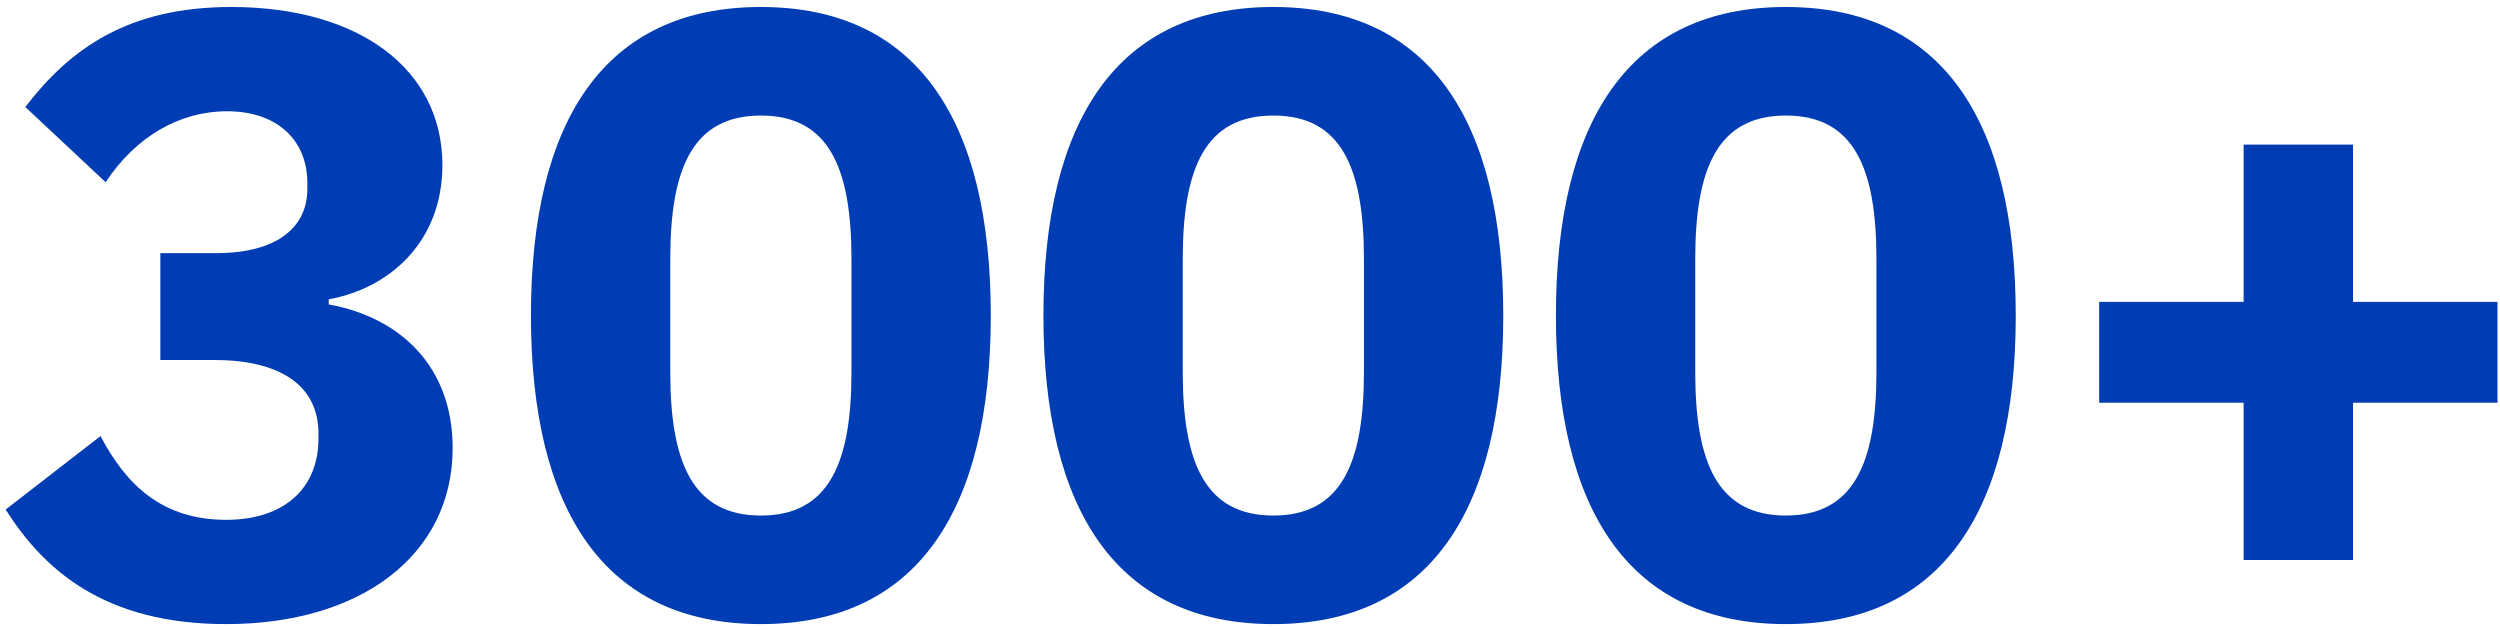
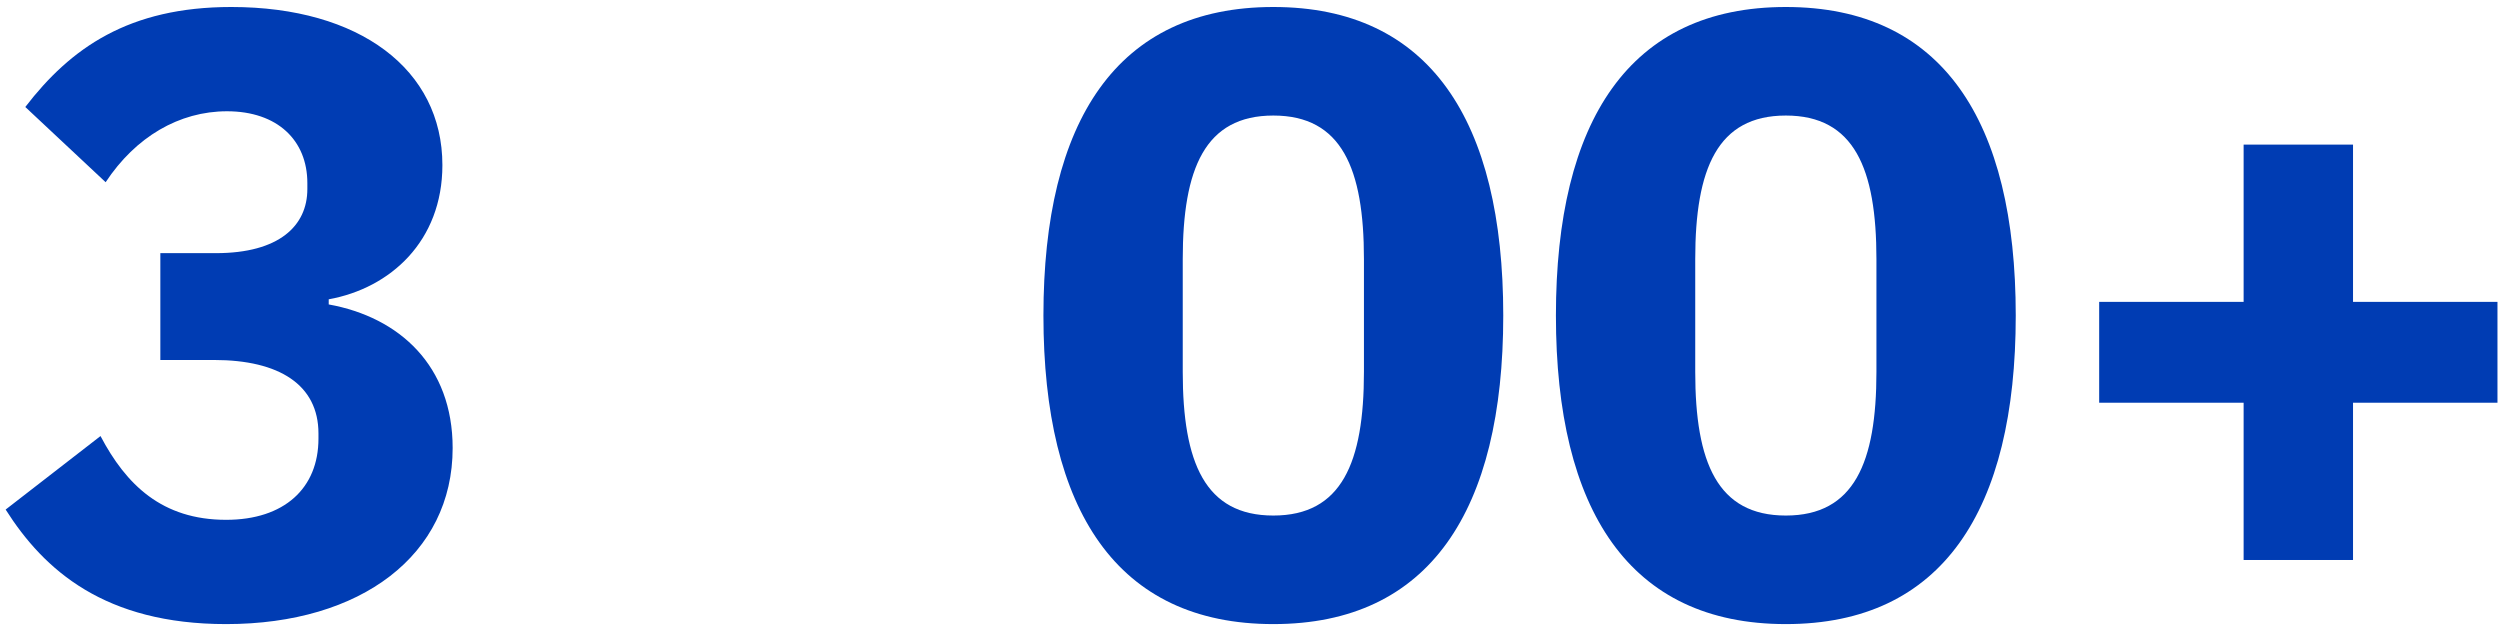
<svg xmlns="http://www.w3.org/2000/svg" width="234" height="59" viewBox="0 0 234 59" fill="none">
  <path d="M15.008 23.695V33.695H20.048C26.128 33.695 29.808 36.015 29.808 40.575V41.055C29.808 45.695 26.608 48.655 21.168 48.655C15.168 48.655 11.808 45.375 9.408 40.815L0.528 47.695C4.128 53.375 9.808 58.415 21.168 58.415C33.808 58.415 42.368 51.935 42.368 41.935C42.368 34.255 37.408 29.695 30.768 28.495V28.015C36.528 26.975 41.408 22.575 41.408 15.455C41.408 6.495 33.648 0.655 21.648 0.655C12.048 0.655 6.608 4.495 2.368 10.015L9.888 17.055C12.688 12.815 16.768 10.415 21.248 10.415C25.968 10.415 28.768 13.135 28.768 17.135V17.695C28.768 21.135 26.128 23.695 20.208 23.695H15.008Z" fill="#003CB3" />
-   <path d="M71.217 58.415C85.857 58.415 92.737 47.775 92.737 29.535C92.737 11.295 85.857 0.655 71.217 0.655C56.577 0.655 49.697 11.295 49.697 29.535C49.697 47.775 56.577 58.415 71.217 58.415ZM71.217 48.255C64.817 48.255 62.737 43.295 62.737 34.815V24.255C62.737 15.775 64.817 10.815 71.217 10.815C77.617 10.815 79.697 15.775 79.697 24.255V34.815C79.697 43.295 77.617 48.255 71.217 48.255Z" fill="#003CB3" />
  <path d="M119.185 58.415C133.825 58.415 140.705 47.775 140.705 29.535C140.705 11.295 133.825 0.655 119.185 0.655C104.545 0.655 97.665 11.295 97.665 29.535C97.665 47.775 104.545 58.415 119.185 58.415ZM119.185 48.255C112.785 48.255 110.705 43.295 110.705 34.815V24.255C110.705 15.775 112.785 10.815 119.185 10.815C125.585 10.815 127.665 15.775 127.665 24.255V34.815C127.665 43.295 125.585 48.255 119.185 48.255Z" fill="#003CB3" />
  <path d="M167.154 58.415C181.794 58.415 188.674 47.775 188.674 29.535C188.674 11.295 181.794 0.655 167.154 0.655C152.514 0.655 145.634 11.295 145.634 29.535C145.634 47.775 152.514 58.415 167.154 58.415ZM167.154 48.255C160.754 48.255 158.674 43.295 158.674 34.815V24.255C158.674 15.775 160.754 10.815 167.154 10.815C173.554 10.815 175.634 15.775 175.634 24.255V34.815C175.634 43.295 173.554 48.255 167.154 48.255Z" fill="#003CB3" />
  <path d="M220.243 52.415V37.695H233.763V28.255H220.243V13.535H210.003V28.255H196.483V37.695H210.003V52.415H220.243Z" fill="#003CB3" />
</svg>